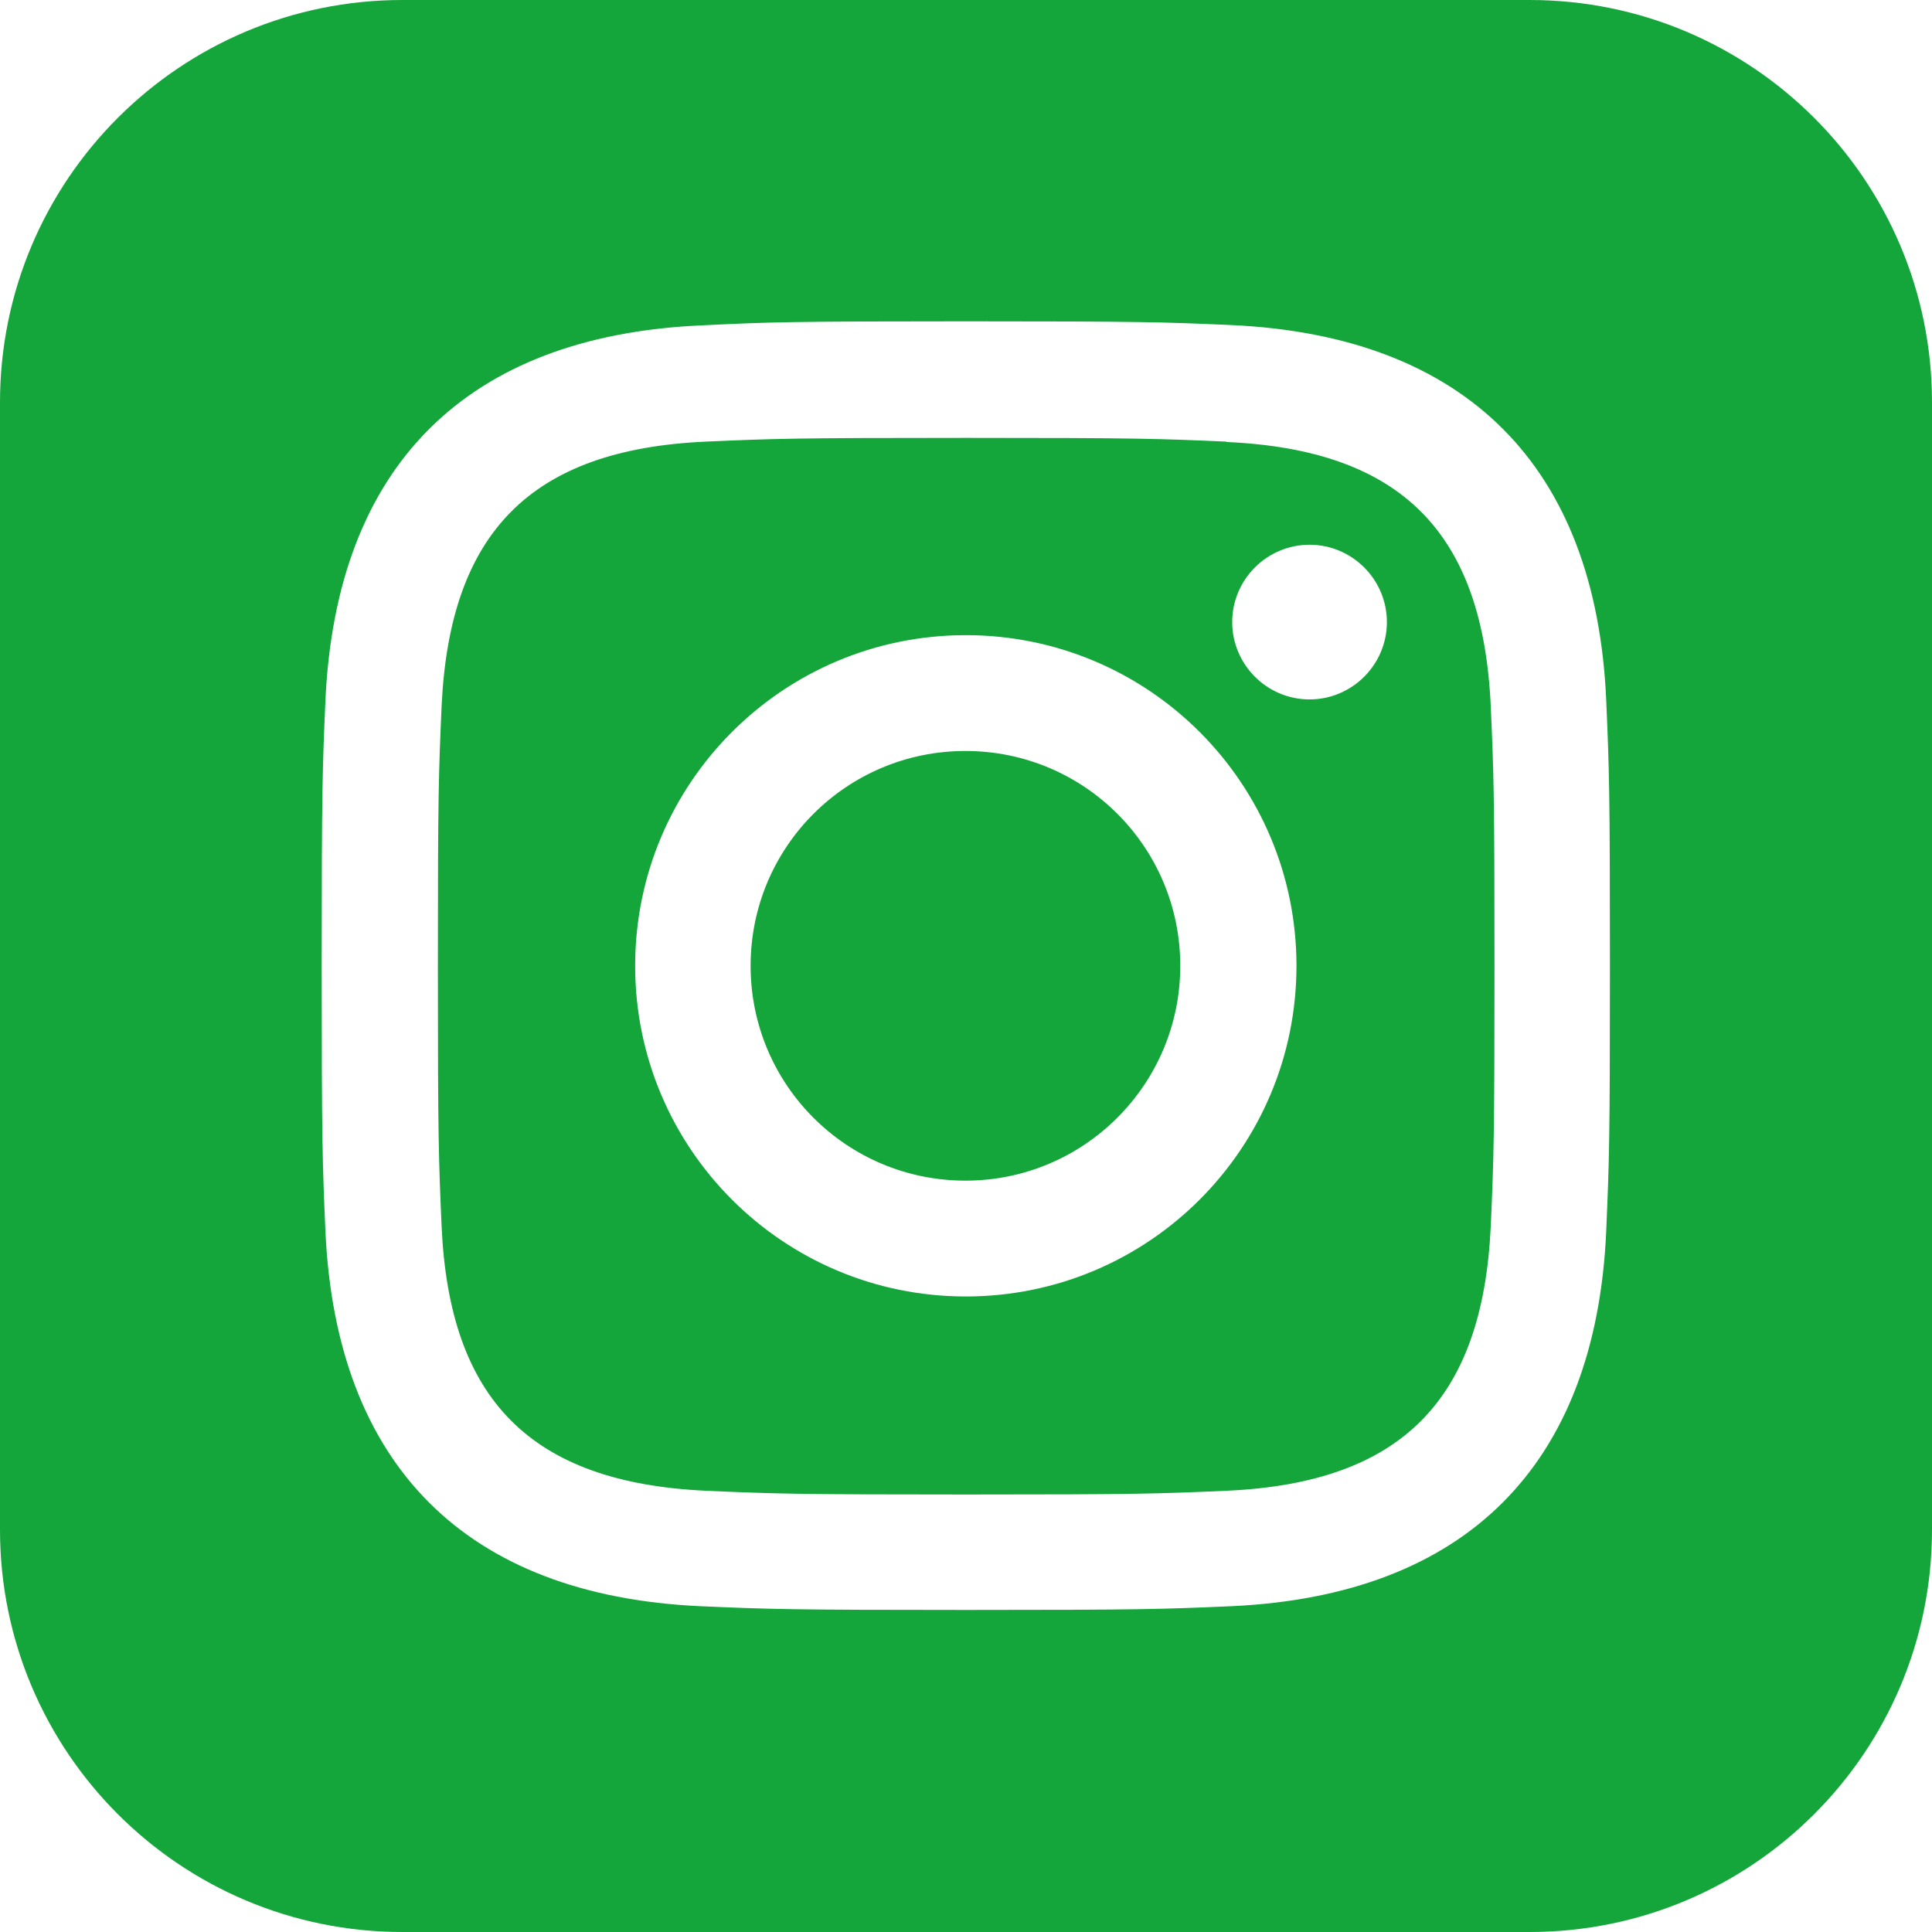
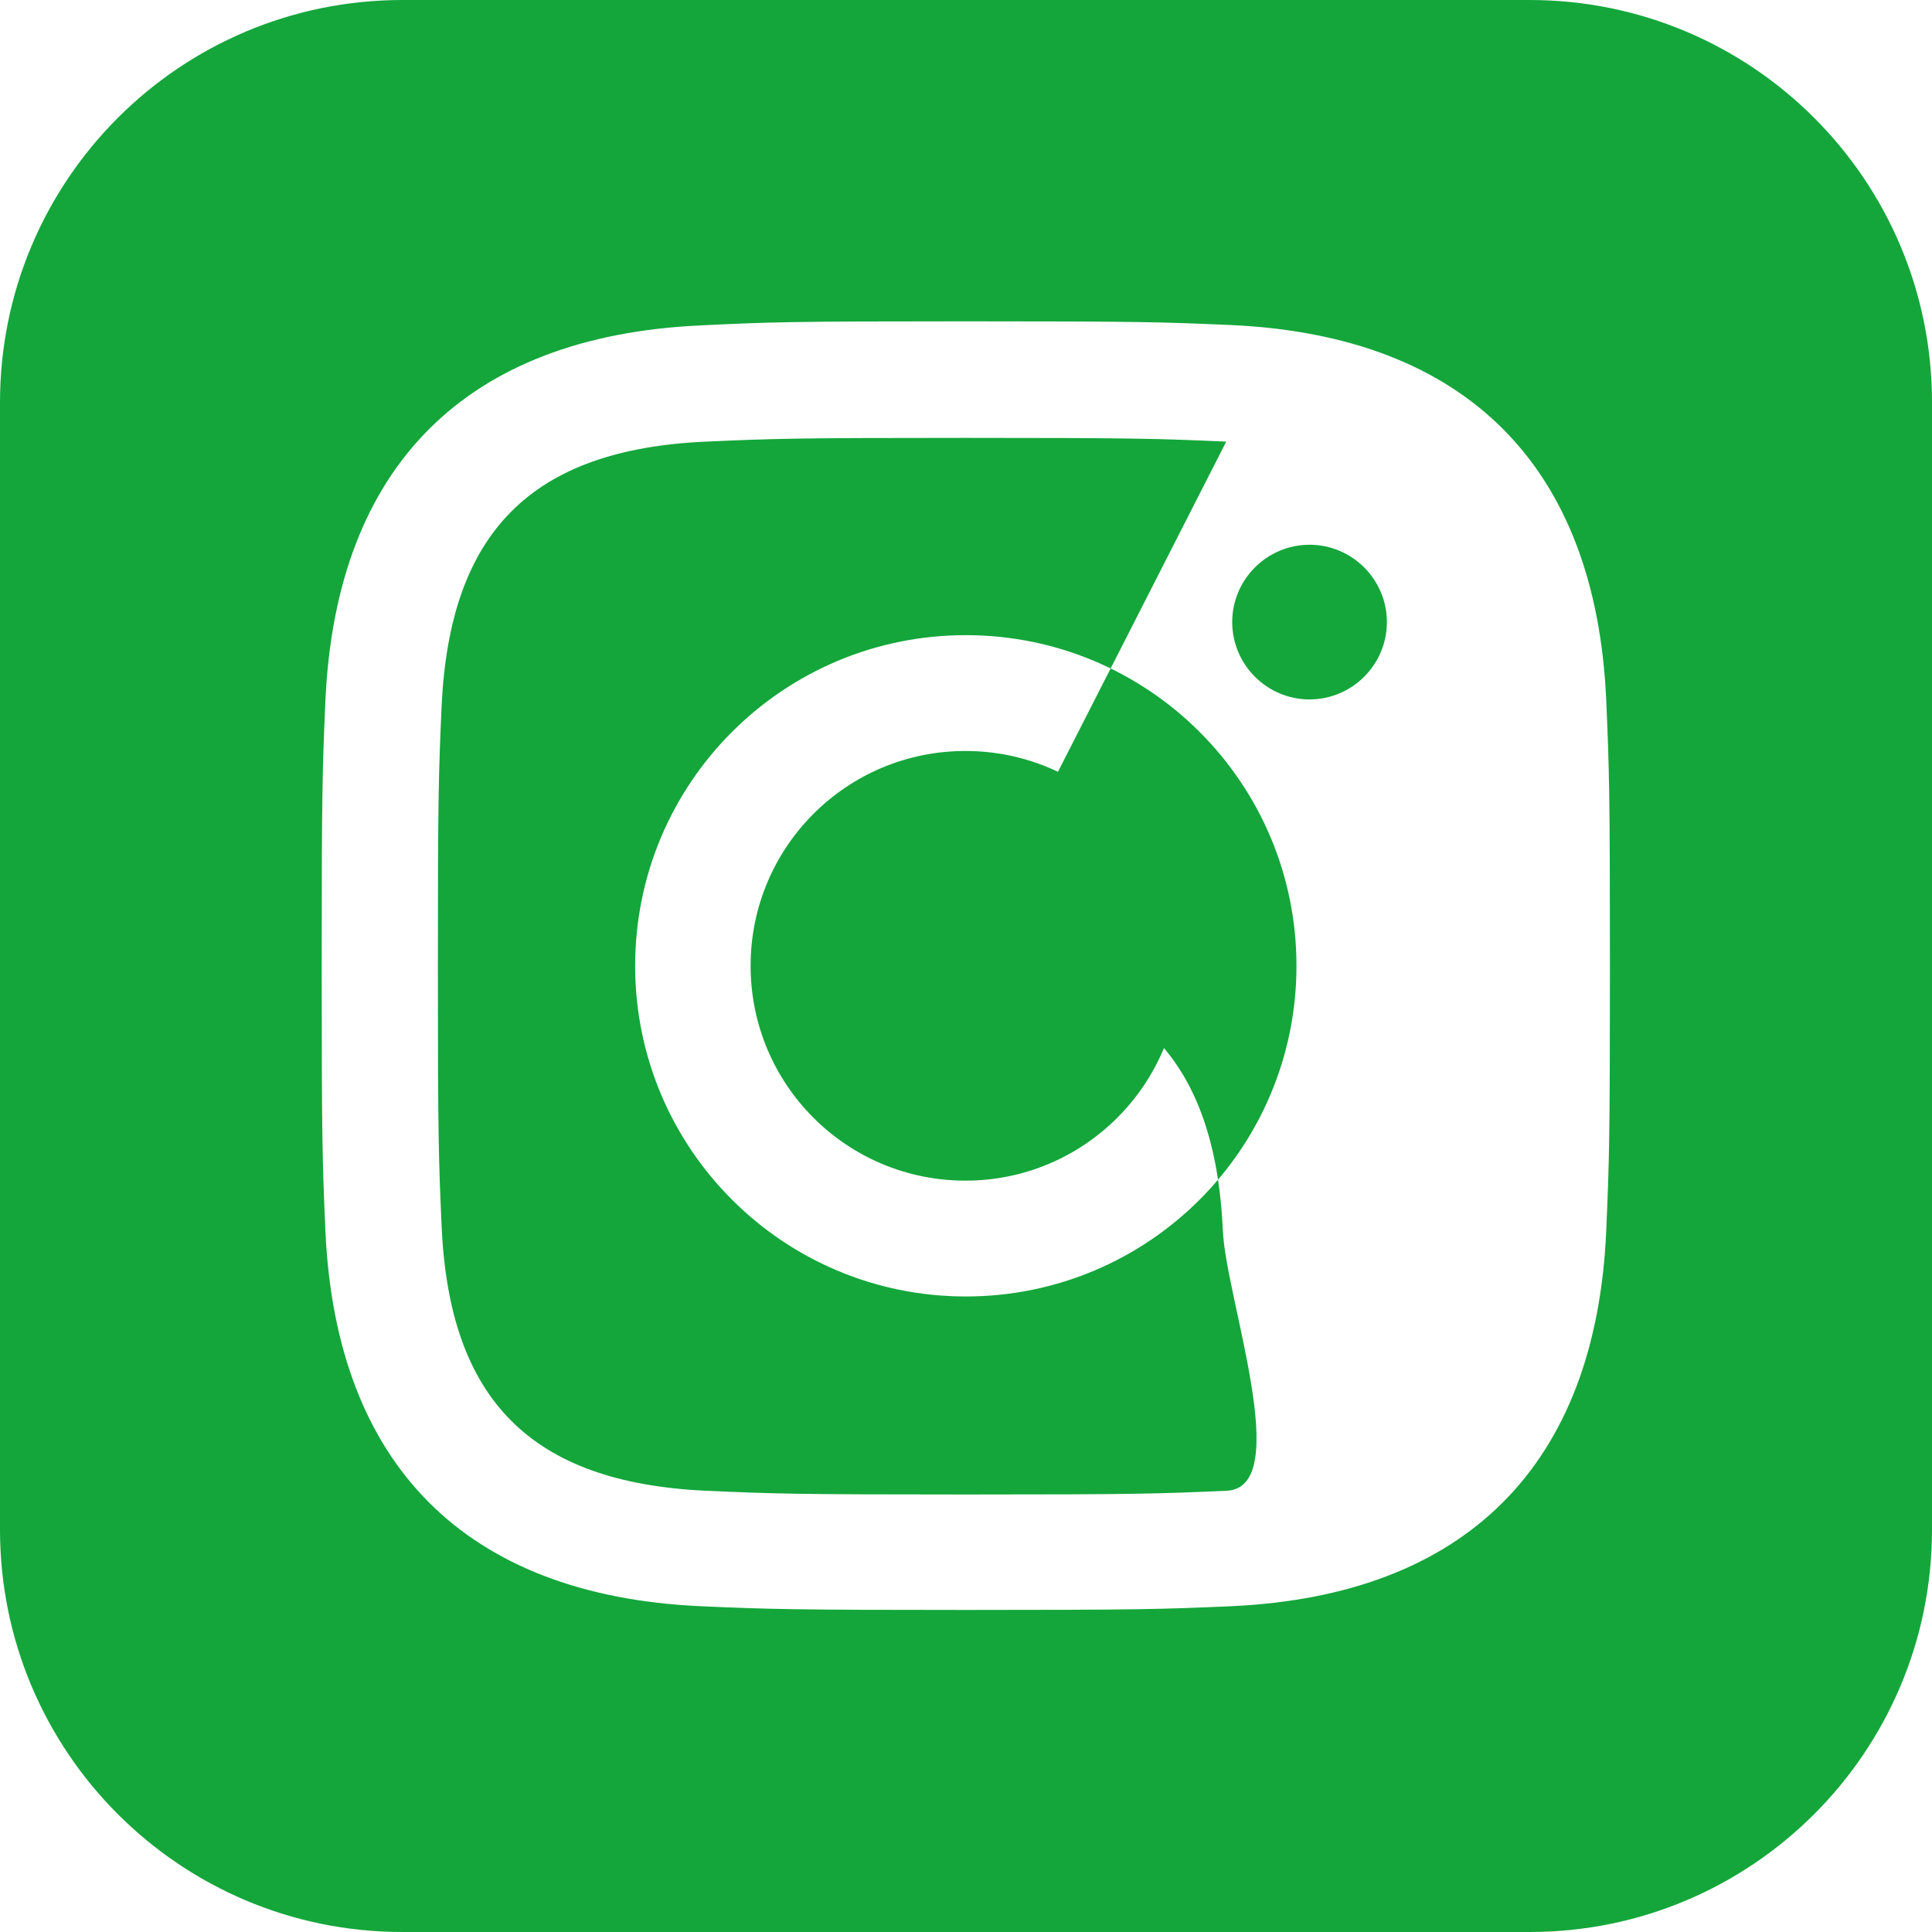
<svg xmlns="http://www.w3.org/2000/svg" id="_レイヤー_2" data-name="レイヤー 2" viewBox="0 0 51.71 51.71">
  <defs>
    <style>
      .cls-1 {
        fill: #14a63b;
      }
    </style>
  </defs>
  <g id="_レイヤー_1-2" data-name="レイヤー 1">
-     <path class="cls-1" d="M32.82,11.82c-1.82-.08-2.36-.1-6.97-.1s-5.15,.02-6.96,.1c-4.68,.21-6.85,2.43-7.07,7.07-.08,1.82-.1,2.36-.1,6.97s.02,5.15,.1,6.97c.21,4.63,2.38,6.85,7.07,7.07,1.82,.08,2.36,.1,6.97,.1s5.15-.02,6.97-.1c4.68-.21,6.85-2.43,7.07-7.07,.08-1.82,.1-2.36,.1-6.97s-.02-5.15-.1-6.96c-.21-4.64-2.39-6.86-7.07-7.07Zm-6.97,22.88c-4.89,0-8.85-3.96-8.85-8.85s3.96-8.85,8.85-8.85,8.85,3.96,8.85,8.85-3.96,8.85-8.85,8.85Zm9.2-15.98c-1.14,0-2.07-.93-2.07-2.07s.93-2.07,2.07-2.07,2.07,.93,2.07,2.07-.93,2.07-2.07,2.07Zm-3.46,7.13c0,3.17-2.57,5.75-5.75,5.75s-5.75-2.57-5.75-5.75,2.57-5.75,5.75-5.75,5.75,2.57,5.75,5.75ZM40.94,0H10.77C4.82,0,0,4.82,0,10.77v30.17c0,5.95,4.82,10.77,10.77,10.77h30.17c5.95,0,10.77-4.82,10.77-10.77V10.77c0-5.95-4.82-10.77-10.77-10.77Zm2.05,32.96c-.28,6.27-3.77,9.74-10.03,10.03-1.84,.08-2.43,.1-7.11,.1s-5.27-.02-7.11-.1c-6.27-.29-9.74-3.77-10.03-10.03-.08-1.84-.1-2.42-.1-7.11s.02-5.27,.1-7.11c.29-6.27,3.77-9.74,10.03-10.03,1.84-.09,2.42-.11,7.11-.11s5.27,.02,7.11,.1c6.27,.29,9.75,3.77,10.03,10.03,.08,1.84,.1,2.43,.1,7.11s-.02,5.27-.1,7.11Z" />
+     <path class="cls-1" d="M32.82,11.82c-1.82-.08-2.36-.1-6.97-.1s-5.15,.02-6.96,.1c-4.68,.21-6.85,2.43-7.07,7.07-.08,1.82-.1,2.36-.1,6.97s.02,5.15,.1,6.97c.21,4.63,2.38,6.85,7.07,7.07,1.82,.08,2.36,.1,6.97,.1s5.15-.02,6.97-.1s-.02-5.15-.1-6.96c-.21-4.64-2.39-6.86-7.07-7.07Zm-6.97,22.88c-4.89,0-8.85-3.96-8.85-8.85s3.96-8.85,8.85-8.85,8.85,3.96,8.85,8.85-3.96,8.85-8.85,8.85Zm9.2-15.98c-1.14,0-2.07-.93-2.07-2.07s.93-2.07,2.07-2.07,2.07,.93,2.07,2.07-.93,2.07-2.07,2.07Zm-3.46,7.13c0,3.17-2.57,5.75-5.75,5.75s-5.75-2.57-5.75-5.75,2.57-5.75,5.75-5.75,5.75,2.57,5.75,5.75ZM40.94,0H10.77C4.82,0,0,4.82,0,10.77v30.17c0,5.95,4.82,10.77,10.77,10.77h30.17c5.95,0,10.77-4.82,10.77-10.77V10.77c0-5.95-4.82-10.77-10.77-10.77Zm2.05,32.96c-.28,6.27-3.77,9.74-10.03,10.03-1.84,.08-2.43,.1-7.11,.1s-5.27-.02-7.11-.1c-6.27-.29-9.74-3.77-10.03-10.03-.08-1.84-.1-2.42-.1-7.11s.02-5.27,.1-7.11c.29-6.27,3.77-9.74,10.03-10.03,1.84-.09,2.42-.11,7.11-.11s5.27,.02,7.11,.1c6.27,.29,9.75,3.77,10.03,10.03,.08,1.84,.1,2.43,.1,7.11s-.02,5.27-.1,7.11Z" />
  </g>
</svg>